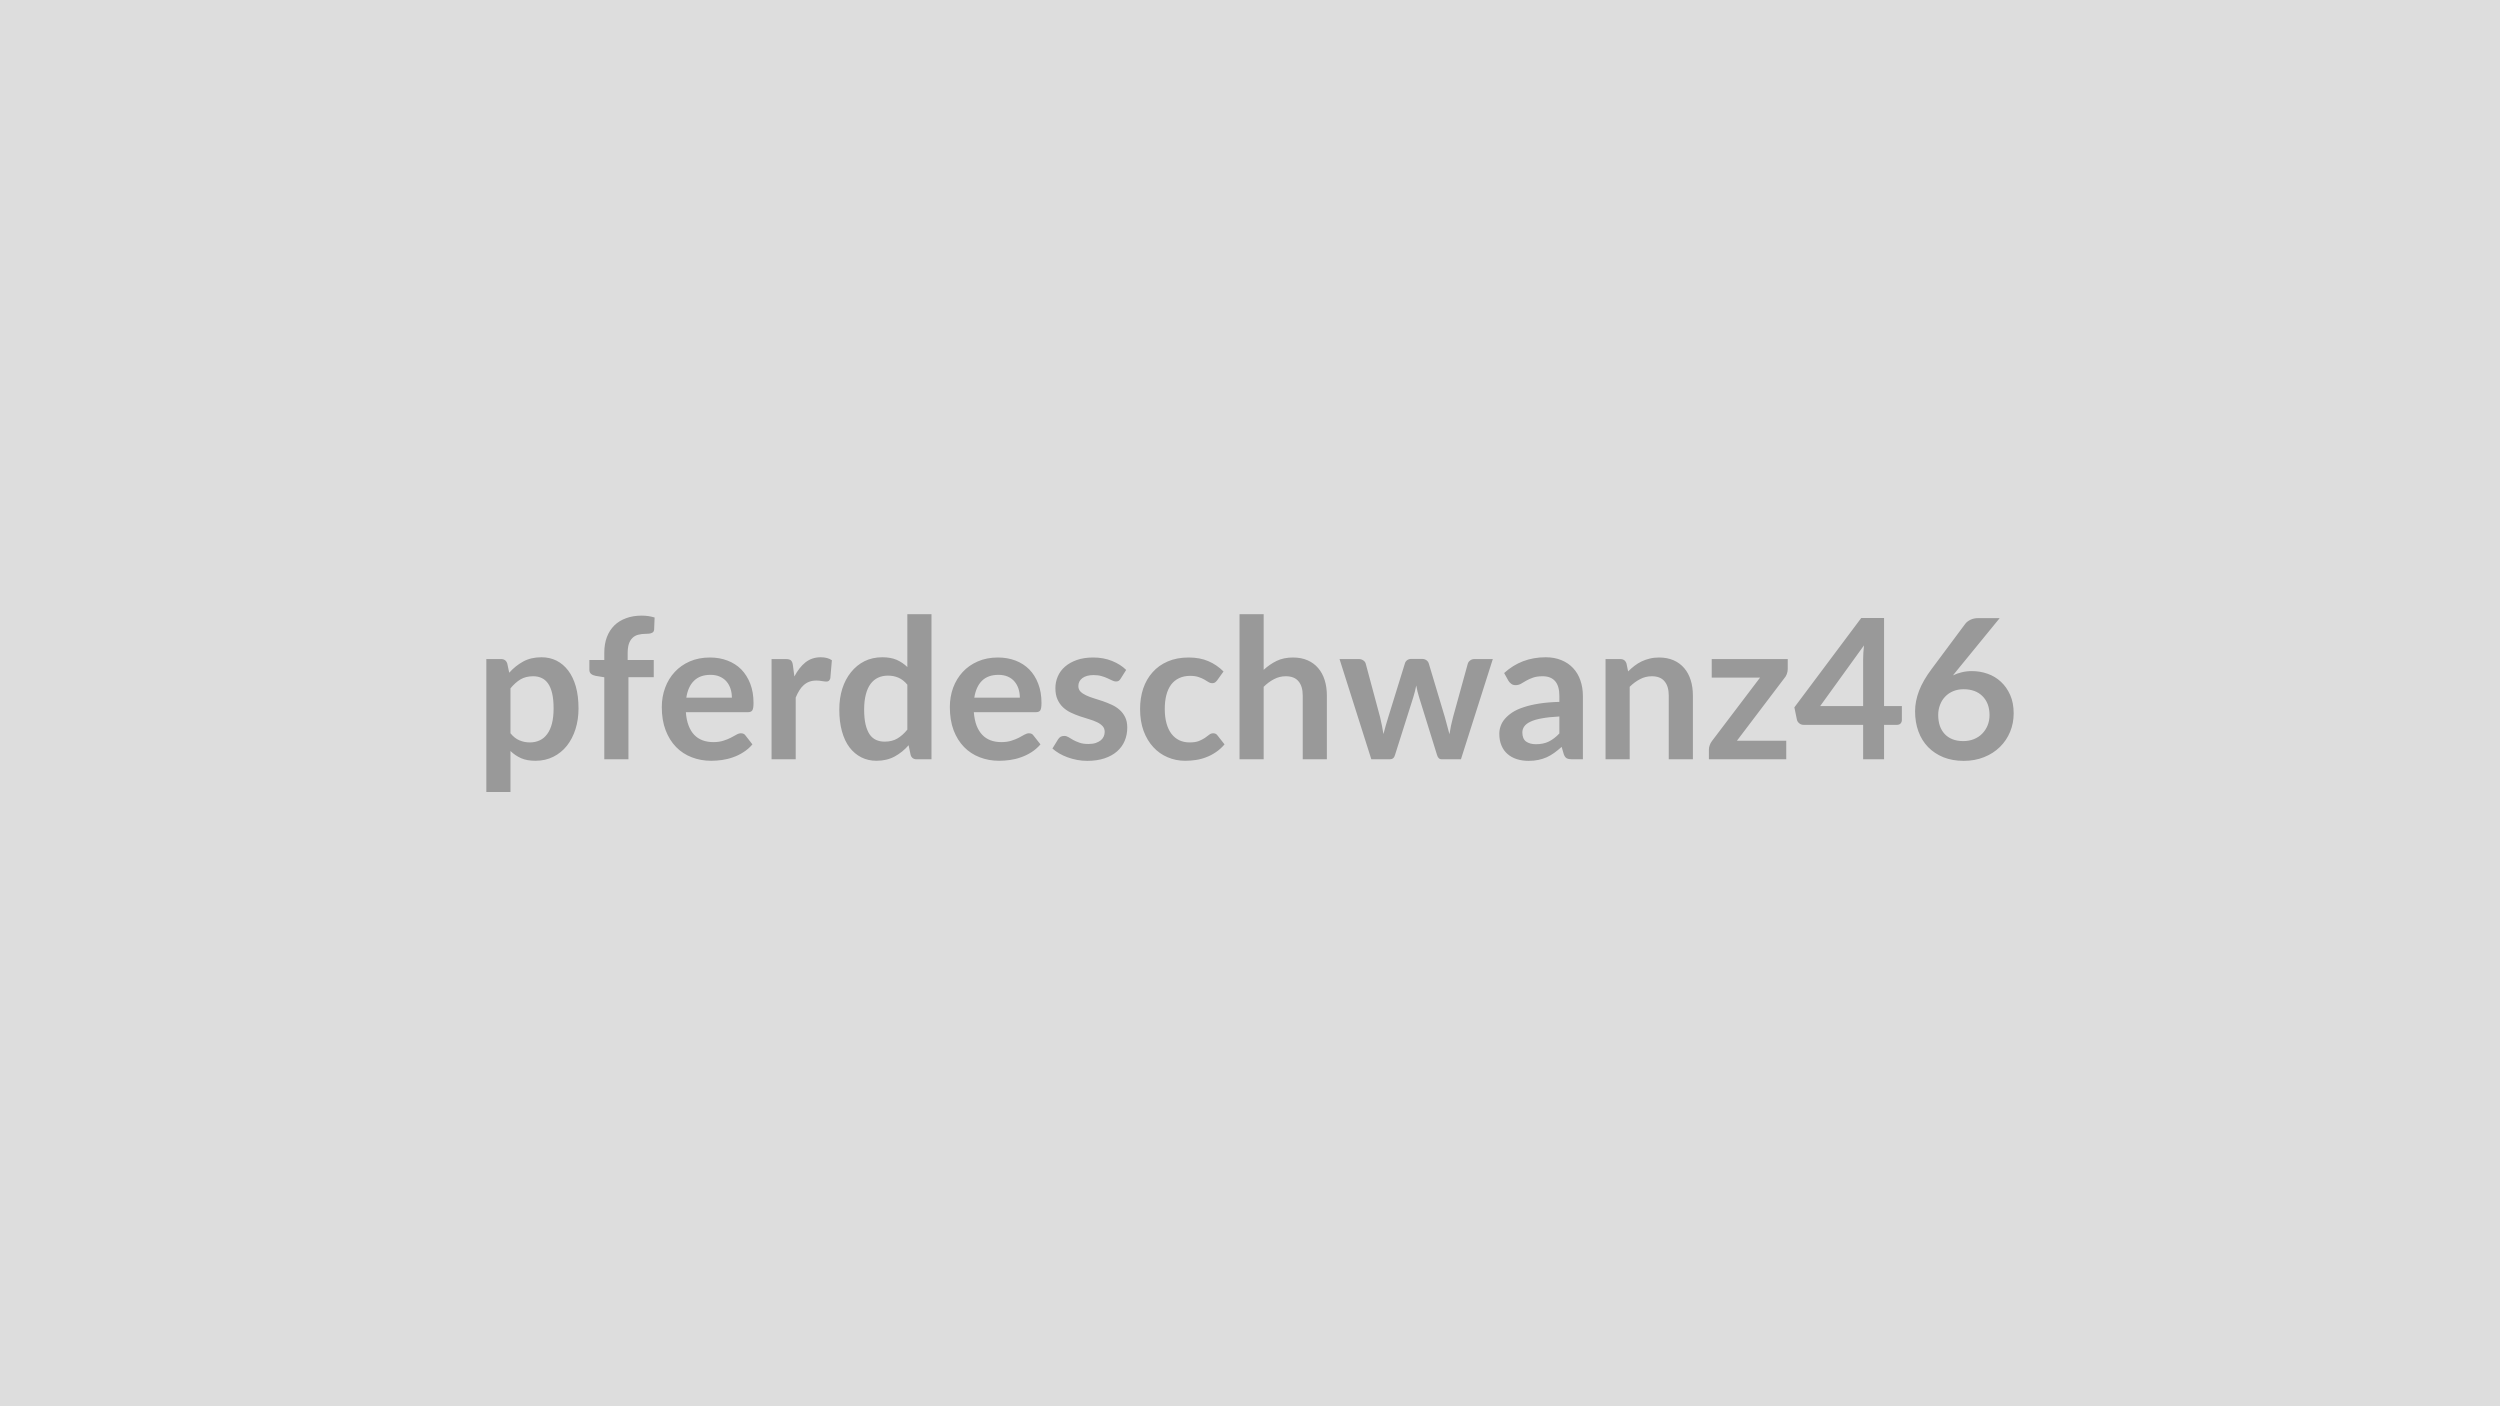
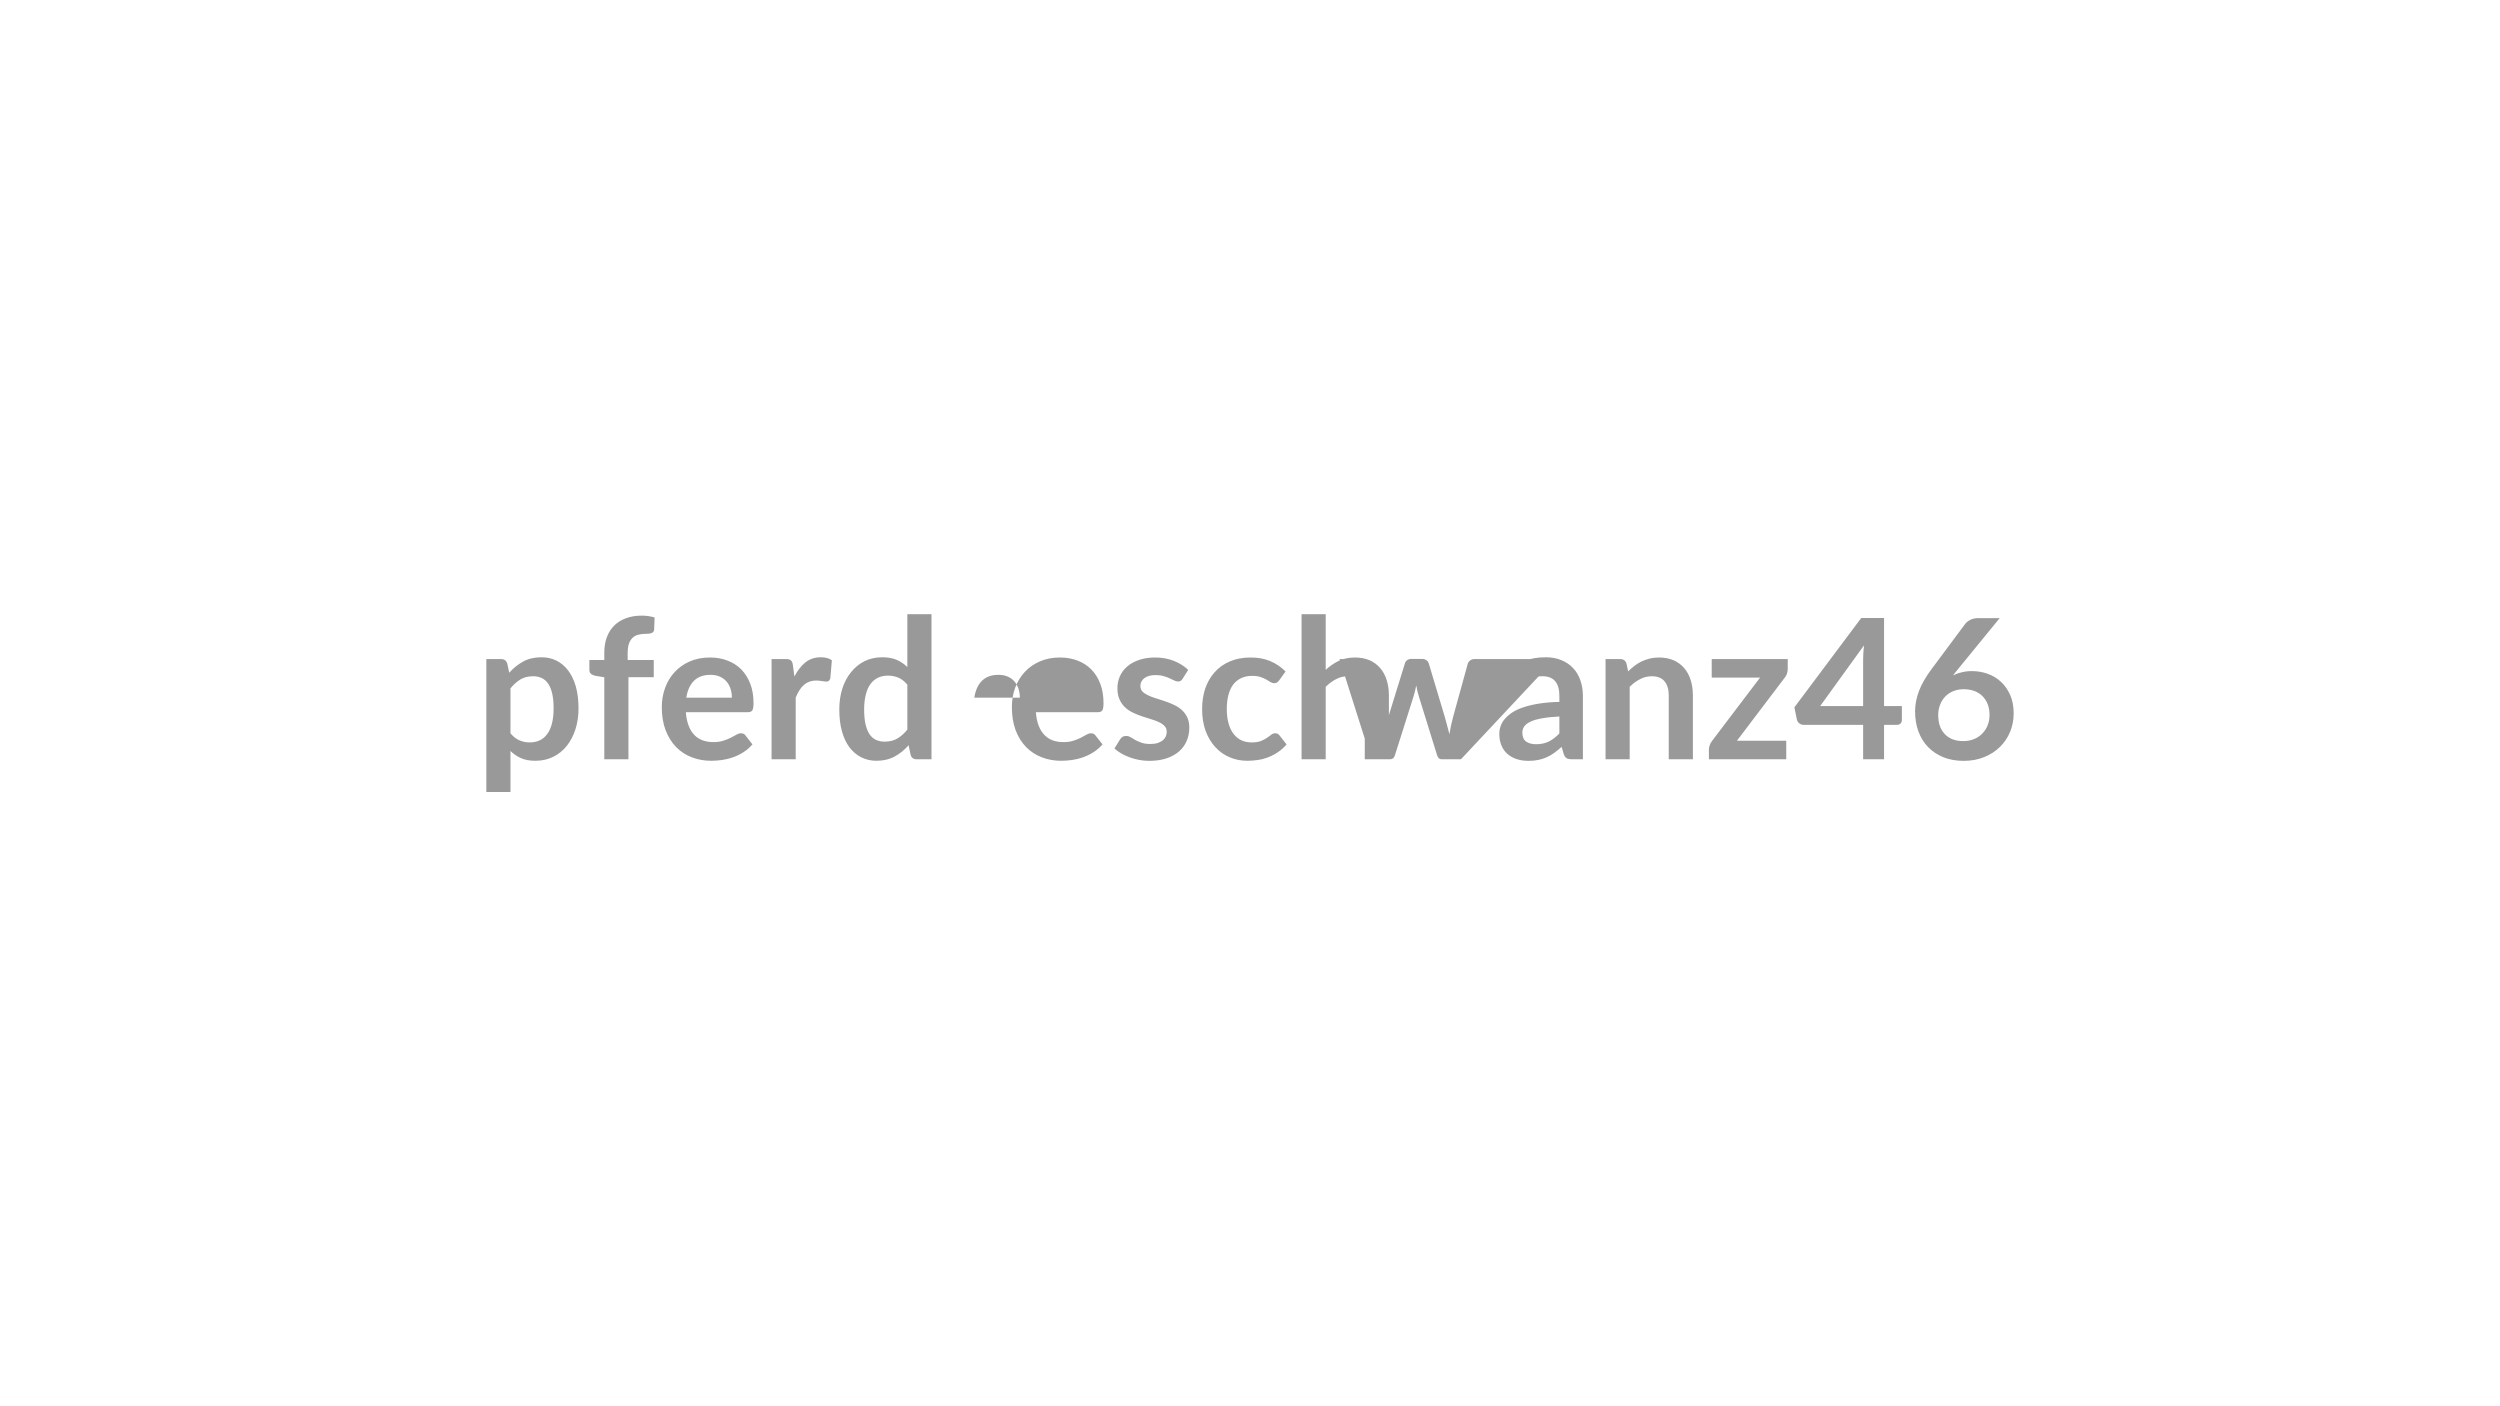
<svg xmlns="http://www.w3.org/2000/svg" width="320" height="180" viewBox="0 0 320 180">
-   <rect width="100%" height="100%" fill="#DDDDDD" />
-   <path fill="#999999" d="M65.34 88.11v5.75q.52.64 1.14.9.62.27 1.34.27.7 0 1.27-.27.56-.26.95-.8.4-.53.61-1.35t.21-1.93q0-1.13-.18-1.91t-.52-1.27-.82-.71q-.48-.23-1.09-.23-.96 0-1.64.41-.67.41-1.27 1.14m-.41-3.18.25 1.18q.78-.88 1.78-1.43t2.35-.55q1.05 0 1.92.43.87.44 1.5 1.27t.98 2.05q.34 1.22.34 2.8 0 1.43-.39 2.66-.39 1.22-1.1 2.12-.72.9-1.74 1.41t-2.28.51q-1.08 0-1.84-.33-.76-.34-1.36-.92v5.25h-3.09V84.36h1.89q.6 0 .79.57m15.51 12.26h-3.09v-10.5l-1.11-.18q-.36-.07-.58-.25t-.22-.52v-1.26h1.91v-.95q0-1.1.33-1.98.33-.87.95-1.49.62-.61 1.51-.93.88-.33 2-.33.88 0 1.65.24l-.06 1.55q-.02.17-.1.28-.09.11-.24.16-.14.06-.33.08-.18.02-.4.02-.55 0-.98.12-.43.11-.73.41-.3.29-.46.77-.15.48-.15 1.2v.85h3.34v2.2h-3.24zm7.41-7.89h5.83q0-.6-.17-1.13t-.51-.93-.86-.63q-.51-.23-1.2-.23-1.34 0-2.11.76t-.98 2.16m7.88 1.86h-7.94q.07.99.35 1.71.27.72.72 1.19t1.07.7 1.37.23 1.29-.18q.55-.17.95-.38.41-.22.72-.39.3-.18.59-.18.39 0 .58.29l.88 1.13q-.51.6-1.15 1-.63.41-1.33.65-.69.25-1.41.35t-1.39.1q-1.34 0-2.49-.45-1.15-.44-2-1.31t-1.34-2.15-.49-2.97q0-1.31.43-2.47.42-1.15 1.22-2.01.79-.86 1.93-1.36 1.15-.5 2.59-.5 1.21 0 2.23.39 1.03.39 1.77 1.13.73.75 1.15 1.83t.42 2.47q0 .7-.15.94t-.57.24m5.76-6.02.19 1.45q.6-1.15 1.42-1.81.83-.65 1.95-.65.89 0 1.43.38l-.2 2.32q-.07.22-.19.32-.11.09-.31.09-.19 0-.56-.06-.37-.07-.72-.07-.51 0-.91.15t-.72.44q-.32.28-.56.68-.25.4-.46.91v7.9h-3.09V84.36h1.82q.47 0 .66.17t.25.61m14.65 8.25v-5.75q-.53-.64-1.15-.9-.61-.26-1.33-.26-.7 0-1.26.26t-.96.79-.61 1.35q-.22.82-.22 1.93 0 1.13.18 1.91.19.78.52 1.28.34.49.83.71t1.09.22q.96 0 1.63-.4.68-.4 1.28-1.14m0-14.77h3.09v18.57h-1.89q-.61 0-.78-.56l-.26-1.24q-.77.89-1.78 1.44t-2.34.55q-1.05 0-1.93-.44-.87-.44-1.51-1.27-.63-.83-.97-2.06-.34-1.22-.34-2.8 0-1.42.38-2.65.39-1.22 1.12-2.12.72-.9 1.73-1.41 1.02-.5 2.28-.5 1.07 0 1.84.33.76.34 1.36.92zm8.57 10.68h5.83q0-.6-.17-1.13t-.51-.93q-.33-.4-.85-.63t-1.21-.23q-1.34 0-2.11.76-.76.76-.98 2.16m7.88 1.86h-7.94q.08.99.35 1.71.28.72.73 1.19t1.06.7q.62.23 1.37.23t1.3-.18q.54-.17.95-.38l.71-.39q.31-.18.59-.18.39 0 .58.29l.89 1.13q-.52.6-1.15 1-.64.41-1.34.65-.69.25-1.41.35t-1.39.1q-1.34 0-2.49-.45-1.15-.44-2-1.31t-1.34-2.15q-.48-1.28-.48-2.97 0-1.31.42-2.47.43-1.15 1.22-2.01t1.94-1.36q1.14-.5 2.58-.5 1.21 0 2.24.39 1.02.39 1.76 1.13.74.75 1.15 1.83.42 1.08.42 2.47 0 .7-.15.94t-.57.24m11.56-5.41-.7 1.11q-.12.2-.26.29-.14.08-.35.08-.23 0-.48-.13-.26-.12-.6-.28-.33-.16-.77-.28-.43-.13-1.01-.13-.92 0-1.44.39-.51.39-.51 1.01 0 .42.26.7.27.28.72.49.44.21 1 .38.57.17 1.15.37t1.14.46q.56.25 1.01.65.44.39.71.94t.27 1.33q0 .92-.33 1.7t-.98 1.35-1.61.89-2.21.32q-.66 0-1.29-.12t-1.21-.33-1.08-.5q-.49-.29-.87-.63l.72-1.17q.13-.21.32-.33.19-.11.48-.11.28 0 .54.16.26.17.59.35.34.19.8.35.45.17 1.15.17.55 0 .95-.13.39-.14.65-.35.25-.21.37-.49t.12-.58q0-.45-.27-.74t-.71-.5-1.01-.38-1.17-.37q-.59-.2-1.16-.47t-1.01-.68-.71-1.01-.27-1.45q0-.79.31-1.5.31-.72.92-1.25t1.51-.85q.91-.32 2.1-.32 1.32 0 2.41.44t1.81 1.15m12.46.2-.81 1.13q-.14.17-.27.27t-.38.1q-.24 0-.46-.14-.23-.15-.54-.33t-.74-.32q-.43-.15-1.07-.15-.81 0-1.43.3-.61.29-1.02.84-.4.55-.6 1.33t-.2 1.77q0 1.03.22 1.83t.63 1.34 1 .83q.59.28 1.32.28.74 0 1.2-.18.45-.19.77-.4.31-.22.54-.4.23-.19.52-.19.37 0 .56.29l.89 1.13q-.51.6-1.11 1-.6.41-1.25.65-.64.25-1.32.35t-1.36.1q-1.19 0-2.24-.45-1.05-.44-1.83-1.29-.79-.85-1.25-2.08-.45-1.23-.45-2.81 0-1.41.4-2.62.41-1.2 1.2-2.08.78-.89 1.95-1.39 1.16-.5 2.67-.5 1.44 0 2.52.47 1.08.46 1.94 1.32m5.14-7.33v7.12q.75-.7 1.65-1.14t2.11-.44q1.05 0 1.87.36.81.36 1.35 1 .55.64.83 1.54.28.89.28 1.97v8.16h-3.09v-8.16q0-1.18-.54-1.82-.53-.65-1.63-.65-.8 0-1.5.37-.7.36-1.33.98v9.28h-3.09V78.62zm26.98 5.74h2.35L187 97.19h-2.47q-.43 0-.59-.55l-2.3-7.41q-.11-.38-.21-.75-.09-.37-.15-.74-.08.37-.17.76-.1.38-.21.75l-2.34 7.39q-.15.55-.66.55h-2.37l-4.07-12.83h2.47q.33 0 .57.17.24.16.31.41l1.84 6.85q.14.56.24 1.1.11.54.19 1.07.13-.53.29-1.07t.33-1.1l2.13-6.88q.07-.25.29-.41t.53-.16h1.36q.33 0 .56.16t.31.41l2.06 6.88q.16.56.3 1.11.15.54.29 1.08.16-1.07.46-2.19l1.89-6.85q.08-.25.31-.41.22-.17.54-.17m10.87 9.52v-2.17q-1.34.07-2.25.24-.91.16-1.46.43-.55.26-.79.61t-.24.76q0 .81.48 1.17.49.34 1.26.34.95 0 1.64-.34.7-.34 1.36-1.04m-6.52-6.74-.55-.99q2.21-2.02 5.32-2.02 1.13 0 2.01.37.89.36 1.5 1.02.62.66.93 1.57.32.91.32 2v8.1h-1.4q-.43 0-.67-.13t-.38-.53l-.27-.93q-.49.44-.95.77t-.96.56q-.5.22-1.07.34t-1.26.12q-.81 0-1.5-.22t-1.19-.66q-.5-.43-.77-1.08-.28-.65-.28-1.52 0-.48.17-.96.16-.49.53-.92.37-.44.95-.83.59-.39 1.45-.67.85-.29 1.99-.47t2.6-.22v-.75q0-1.29-.55-1.91t-1.59-.62q-.75 0-1.24.18-.49.17-.87.39-.37.22-.68.4-.31.17-.68.17-.33 0-.55-.17-.23-.17-.36-.39m15.11-2.21.21 1.01q.39-.39.82-.72t.91-.56 1.03-.36q.55-.14 1.2-.14 1.05 0 1.87.36.81.36 1.35 1 .55.64.83 1.54.28.89.28 1.97v8.16h-3.09v-8.16q0-1.18-.54-1.82-.53-.65-1.63-.65-.8 0-1.5.37-.7.36-1.33.98v9.28h-3.09V84.36h1.89q.6 0 .79.57m20.64-.57v1.28q0 .32-.12.64-.11.31-.3.51l-6.08 8.02h6.31v2.38h-9.9V95.9q0-.21.1-.5.1-.3.3-.56l6.15-8.11h-6.19v-2.37zm4.15 6.02h5.5v-5.92q0-.83.11-1.85zm8.18 0h2.28v1.78q0 .25-.16.44-.17.18-.47.18h-1.65v4.41h-2.68v-4.41h-7.63q-.31 0-.55-.2-.24-.19-.3-.48l-.32-1.56 8.56-11.44h2.92zm14.8-11.26-5.36 6.56-.62.77q.52-.26 1.13-.4.6-.15 1.3-.15 1.03 0 2 .34t1.7 1.02q.74.68 1.19 1.69t.45 2.36q0 1.27-.46 2.37-.46 1.11-1.3 1.93-.84.83-2.02 1.3-1.18.48-2.61.48-1.45 0-2.6-.46-1.15-.47-1.96-1.3t-1.24-2-.43-2.59q0-1.28.51-2.62.52-1.34 1.61-2.79l4.31-5.79q.23-.3.66-.51t.99-.21zm-4.66 15.74q.74 0 1.36-.25t1.06-.7.69-1.05q.25-.61.25-1.32 0-.78-.23-1.39-.24-.62-.68-1.05-.44-.44-1.05-.66t-1.35-.22-1.34.25-1.02.69q-.43.44-.66 1.05-.24.6-.24 1.3 0 .75.2 1.37.21.62.62 1.06.4.44 1 .68t1.39.24" />
+   <path fill="#999999" d="M65.34 88.11v5.75q.52.64 1.14.9.62.27 1.34.27.7 0 1.27-.27.56-.26.95-.8.4-.53.61-1.35t.21-1.93q0-1.13-.18-1.91t-.52-1.27-.82-.71q-.48-.23-1.09-.23-.96 0-1.64.41-.67.41-1.27 1.14m-.41-3.18.25 1.18q.78-.88 1.78-1.43t2.35-.55q1.05 0 1.92.43.87.44 1.5 1.27t.98 2.05q.34 1.22.34 2.8 0 1.43-.39 2.66-.39 1.22-1.1 2.12-.72.9-1.74 1.41t-2.28.51q-1.08 0-1.84-.33-.76-.34-1.36-.92v5.25h-3.09V84.36h1.89q.6 0 .79.57m15.51 12.26h-3.09v-10.5l-1.11-.18q-.36-.07-.58-.25t-.22-.52v-1.26h1.91v-.95q0-1.1.33-1.98.33-.87.95-1.49.62-.61 1.51-.93.88-.33 2-.33.88 0 1.65.24l-.06 1.55q-.02.17-.1.28-.09.11-.24.16-.14.06-.33.08-.18.02-.4.02-.55 0-.98.12-.43.11-.73.41-.3.29-.46.77-.15.48-.15 1.2v.85h3.34v2.2h-3.24zm7.41-7.89h5.83q0-.6-.17-1.13t-.51-.93-.86-.63q-.51-.23-1.2-.23-1.34 0-2.11.76t-.98 2.16m7.88 1.86h-7.94q.07.99.35 1.71.27.72.72 1.19t1.07.7 1.37.23 1.29-.18q.55-.17.95-.38.41-.22.72-.39.3-.18.59-.18.39 0 .58.29l.88 1.13q-.51.6-1.15 1-.63.41-1.33.65-.69.25-1.41.35t-1.39.1q-1.34 0-2.49-.45-1.15-.44-2-1.31t-1.34-2.15-.49-2.97q0-1.31.43-2.47.42-1.15 1.22-2.01.79-.86 1.93-1.36 1.15-.5 2.59-.5 1.21 0 2.23.39 1.03.39 1.77 1.13.73.75 1.15 1.83t.42 2.47q0 .7-.15.94t-.57.24m5.76-6.02.19 1.45q.6-1.15 1.42-1.81.83-.65 1.95-.65.89 0 1.43.38l-.2 2.32q-.07.22-.19.32-.11.09-.31.09-.19 0-.56-.06-.37-.07-.72-.07-.51 0-.91.15t-.72.44q-.32.28-.56.68-.25.4-.46.91v7.9h-3.09V84.36h1.82q.47 0 .66.17t.25.61m14.65 8.25v-5.75q-.53-.64-1.15-.9-.61-.26-1.33-.26-.7 0-1.26.26t-.96.79-.61 1.35q-.22.82-.22 1.93 0 1.13.18 1.91.19.78.52 1.28.34.49.83.71t1.09.22q.96 0 1.63-.4.68-.4 1.28-1.14m0-14.77h3.09v18.57h-1.89q-.61 0-.78-.56l-.26-1.24q-.77.89-1.78 1.44t-2.34.55q-1.05 0-1.93-.44-.87-.44-1.51-1.27-.63-.83-.97-2.06-.34-1.22-.34-2.8 0-1.42.38-2.65.39-1.22 1.12-2.12.72-.9 1.73-1.41 1.02-.5 2.28-.5 1.07 0 1.84.33.76.34 1.36.92zm8.57 10.68h5.83q0-.6-.17-1.13t-.51-.93q-.33-.4-.85-.63t-1.21-.23q-1.34 0-2.11.76-.76.76-.98 2.16m7.88 1.86q.08.99.35 1.71.28.72.73 1.19t1.06.7q.62.23 1.37.23t1.3-.18q.54-.17.95-.38l.71-.39q.31-.18.59-.18.39 0 .58.29l.89 1.13q-.52.6-1.15 1-.64.41-1.34.65-.69.25-1.41.35t-1.39.1q-1.34 0-2.49-.45-1.15-.44-2-1.31t-1.34-2.15q-.48-1.28-.48-2.97 0-1.31.42-2.47.43-1.15 1.22-2.01t1.94-1.36q1.14-.5 2.58-.5 1.21 0 2.24.39 1.02.39 1.76 1.13.74.75 1.15 1.83.42 1.08.42 2.47 0 .7-.15.94t-.57.24m11.56-5.41-.7 1.11q-.12.2-.26.29-.14.08-.35.08-.23 0-.48-.13-.26-.12-.6-.28-.33-.16-.77-.28-.43-.13-1.01-.13-.92 0-1.44.39-.51.39-.51 1.01 0 .42.26.7.27.28.72.49.44.21 1 .38.57.17 1.15.37t1.14.46q.56.25 1.01.65.44.39.71.94t.27 1.33q0 .92-.33 1.7t-.98 1.35-1.61.89-2.21.32q-.66 0-1.29-.12t-1.21-.33-1.08-.5q-.49-.29-.87-.63l.72-1.17q.13-.21.32-.33.19-.11.48-.11.28 0 .54.16.26.17.59.35.34.19.8.35.45.17 1.15.17.55 0 .95-.13.39-.14.65-.35.25-.21.37-.49t.12-.58q0-.45-.27-.74t-.71-.5-1.01-.38-1.17-.37q-.59-.2-1.16-.47t-1.01-.68-.71-1.01-.27-1.45q0-.79.31-1.5.31-.72.92-1.25t1.51-.85q.91-.32 2.1-.32 1.32 0 2.41.44t1.81 1.15m12.46.2-.81 1.13q-.14.17-.27.27t-.38.1q-.24 0-.46-.14-.23-.15-.54-.33t-.74-.32q-.43-.15-1.07-.15-.81 0-1.43.3-.61.29-1.02.84-.4.55-.6 1.33t-.2 1.77q0 1.03.22 1.83t.63 1.34 1 .83q.59.28 1.32.28.74 0 1.2-.18.45-.19.77-.4.31-.22.54-.4.23-.19.52-.19.37 0 .56.29l.89 1.13q-.51.6-1.11 1-.6.41-1.25.65-.64.25-1.32.35t-1.36.1q-1.19 0-2.24-.45-1.05-.44-1.83-1.29-.79-.85-1.25-2.08-.45-1.23-.45-2.81 0-1.41.4-2.62.41-1.2 1.2-2.08.78-.89 1.95-1.39 1.16-.5 2.67-.5 1.44 0 2.52.47 1.08.46 1.94 1.32m5.14-7.33v7.12q.75-.7 1.65-1.14t2.11-.44q1.05 0 1.87.36.81.36 1.35 1 .55.64.83 1.54.28.89.28 1.97v8.16h-3.09v-8.16q0-1.18-.54-1.82-.53-.65-1.63-.65-.8 0-1.5.37-.7.36-1.33.98v9.28h-3.09V78.62zm26.98 5.74h2.35L187 97.19h-2.47q-.43 0-.59-.55l-2.3-7.41q-.11-.38-.21-.75-.09-.37-.15-.74-.08.37-.17.76-.1.38-.21.75l-2.34 7.39q-.15.55-.66.55h-2.37l-4.07-12.83h2.47q.33 0 .57.17.24.16.31.41l1.84 6.85q.14.56.24 1.1.11.54.19 1.07.13-.53.29-1.07t.33-1.1l2.13-6.88q.07-.25.29-.41t.53-.16h1.36q.33 0 .56.16t.31.41l2.06 6.88q.16.56.3 1.11.15.54.29 1.08.16-1.07.46-2.19l1.89-6.85q.08-.25.31-.41.22-.17.54-.17m10.87 9.52v-2.17q-1.34.07-2.25.24-.91.16-1.46.43-.55.26-.79.61t-.24.76q0 .81.48 1.17.49.34 1.26.34.95 0 1.64-.34.7-.34 1.36-1.04m-6.52-6.74-.55-.99q2.21-2.02 5.32-2.02 1.13 0 2.01.37.89.36 1.5 1.02.62.66.93 1.57.32.91.32 2v8.1h-1.4q-.43 0-.67-.13t-.38-.53l-.27-.93q-.49.44-.95.77t-.96.56q-.5.22-1.07.34t-1.26.12q-.81 0-1.5-.22t-1.19-.66q-.5-.43-.77-1.08-.28-.65-.28-1.52 0-.48.17-.96.16-.49.53-.92.37-.44.95-.83.59-.39 1.45-.67.85-.29 1.99-.47t2.6-.22v-.75q0-1.29-.55-1.91t-1.59-.62q-.75 0-1.24.18-.49.17-.87.39-.37.22-.68.4-.31.17-.68.17-.33 0-.55-.17-.23-.17-.36-.39m15.11-2.21.21 1.01q.39-.39.82-.72t.91-.56 1.03-.36q.55-.14 1.2-.14 1.05 0 1.87.36.81.36 1.35 1 .55.64.83 1.54.28.89.28 1.97v8.16h-3.09v-8.16q0-1.18-.54-1.82-.53-.65-1.63-.65-.8 0-1.5.37-.7.36-1.33.98v9.28h-3.09V84.36h1.89q.6 0 .79.57m20.64-.57v1.28q0 .32-.12.64-.11.31-.3.51l-6.08 8.02h6.31v2.38h-9.9V95.9q0-.21.1-.5.1-.3.3-.56l6.15-8.11h-6.19v-2.37zm4.15 6.02h5.5v-5.92q0-.83.11-1.85zm8.18 0h2.28v1.78q0 .25-.16.44-.17.18-.47.18h-1.65v4.41h-2.68v-4.41h-7.63q-.31 0-.55-.2-.24-.19-.3-.48l-.32-1.56 8.56-11.44h2.92zm14.8-11.26-5.36 6.56-.62.77q.52-.26 1.13-.4.6-.15 1.3-.15 1.03 0 2 .34t1.7 1.02q.74.68 1.19 1.69t.45 2.36q0 1.27-.46 2.37-.46 1.11-1.3 1.93-.84.83-2.02 1.3-1.18.48-2.61.48-1.45 0-2.6-.46-1.15-.47-1.96-1.3t-1.24-2-.43-2.59q0-1.28.51-2.62.52-1.34 1.61-2.79l4.31-5.79q.23-.3.66-.51t.99-.21zm-4.66 15.74q.74 0 1.36-.25t1.06-.7.69-1.05q.25-.61.25-1.32 0-.78-.23-1.39-.24-.62-.68-1.05-.44-.44-1.05-.66t-1.35-.22-1.34.25-1.02.69q-.43.44-.66 1.05-.24.6-.24 1.3 0 .75.2 1.37.21.62.62 1.06.4.44 1 .68t1.39.24" />
</svg>